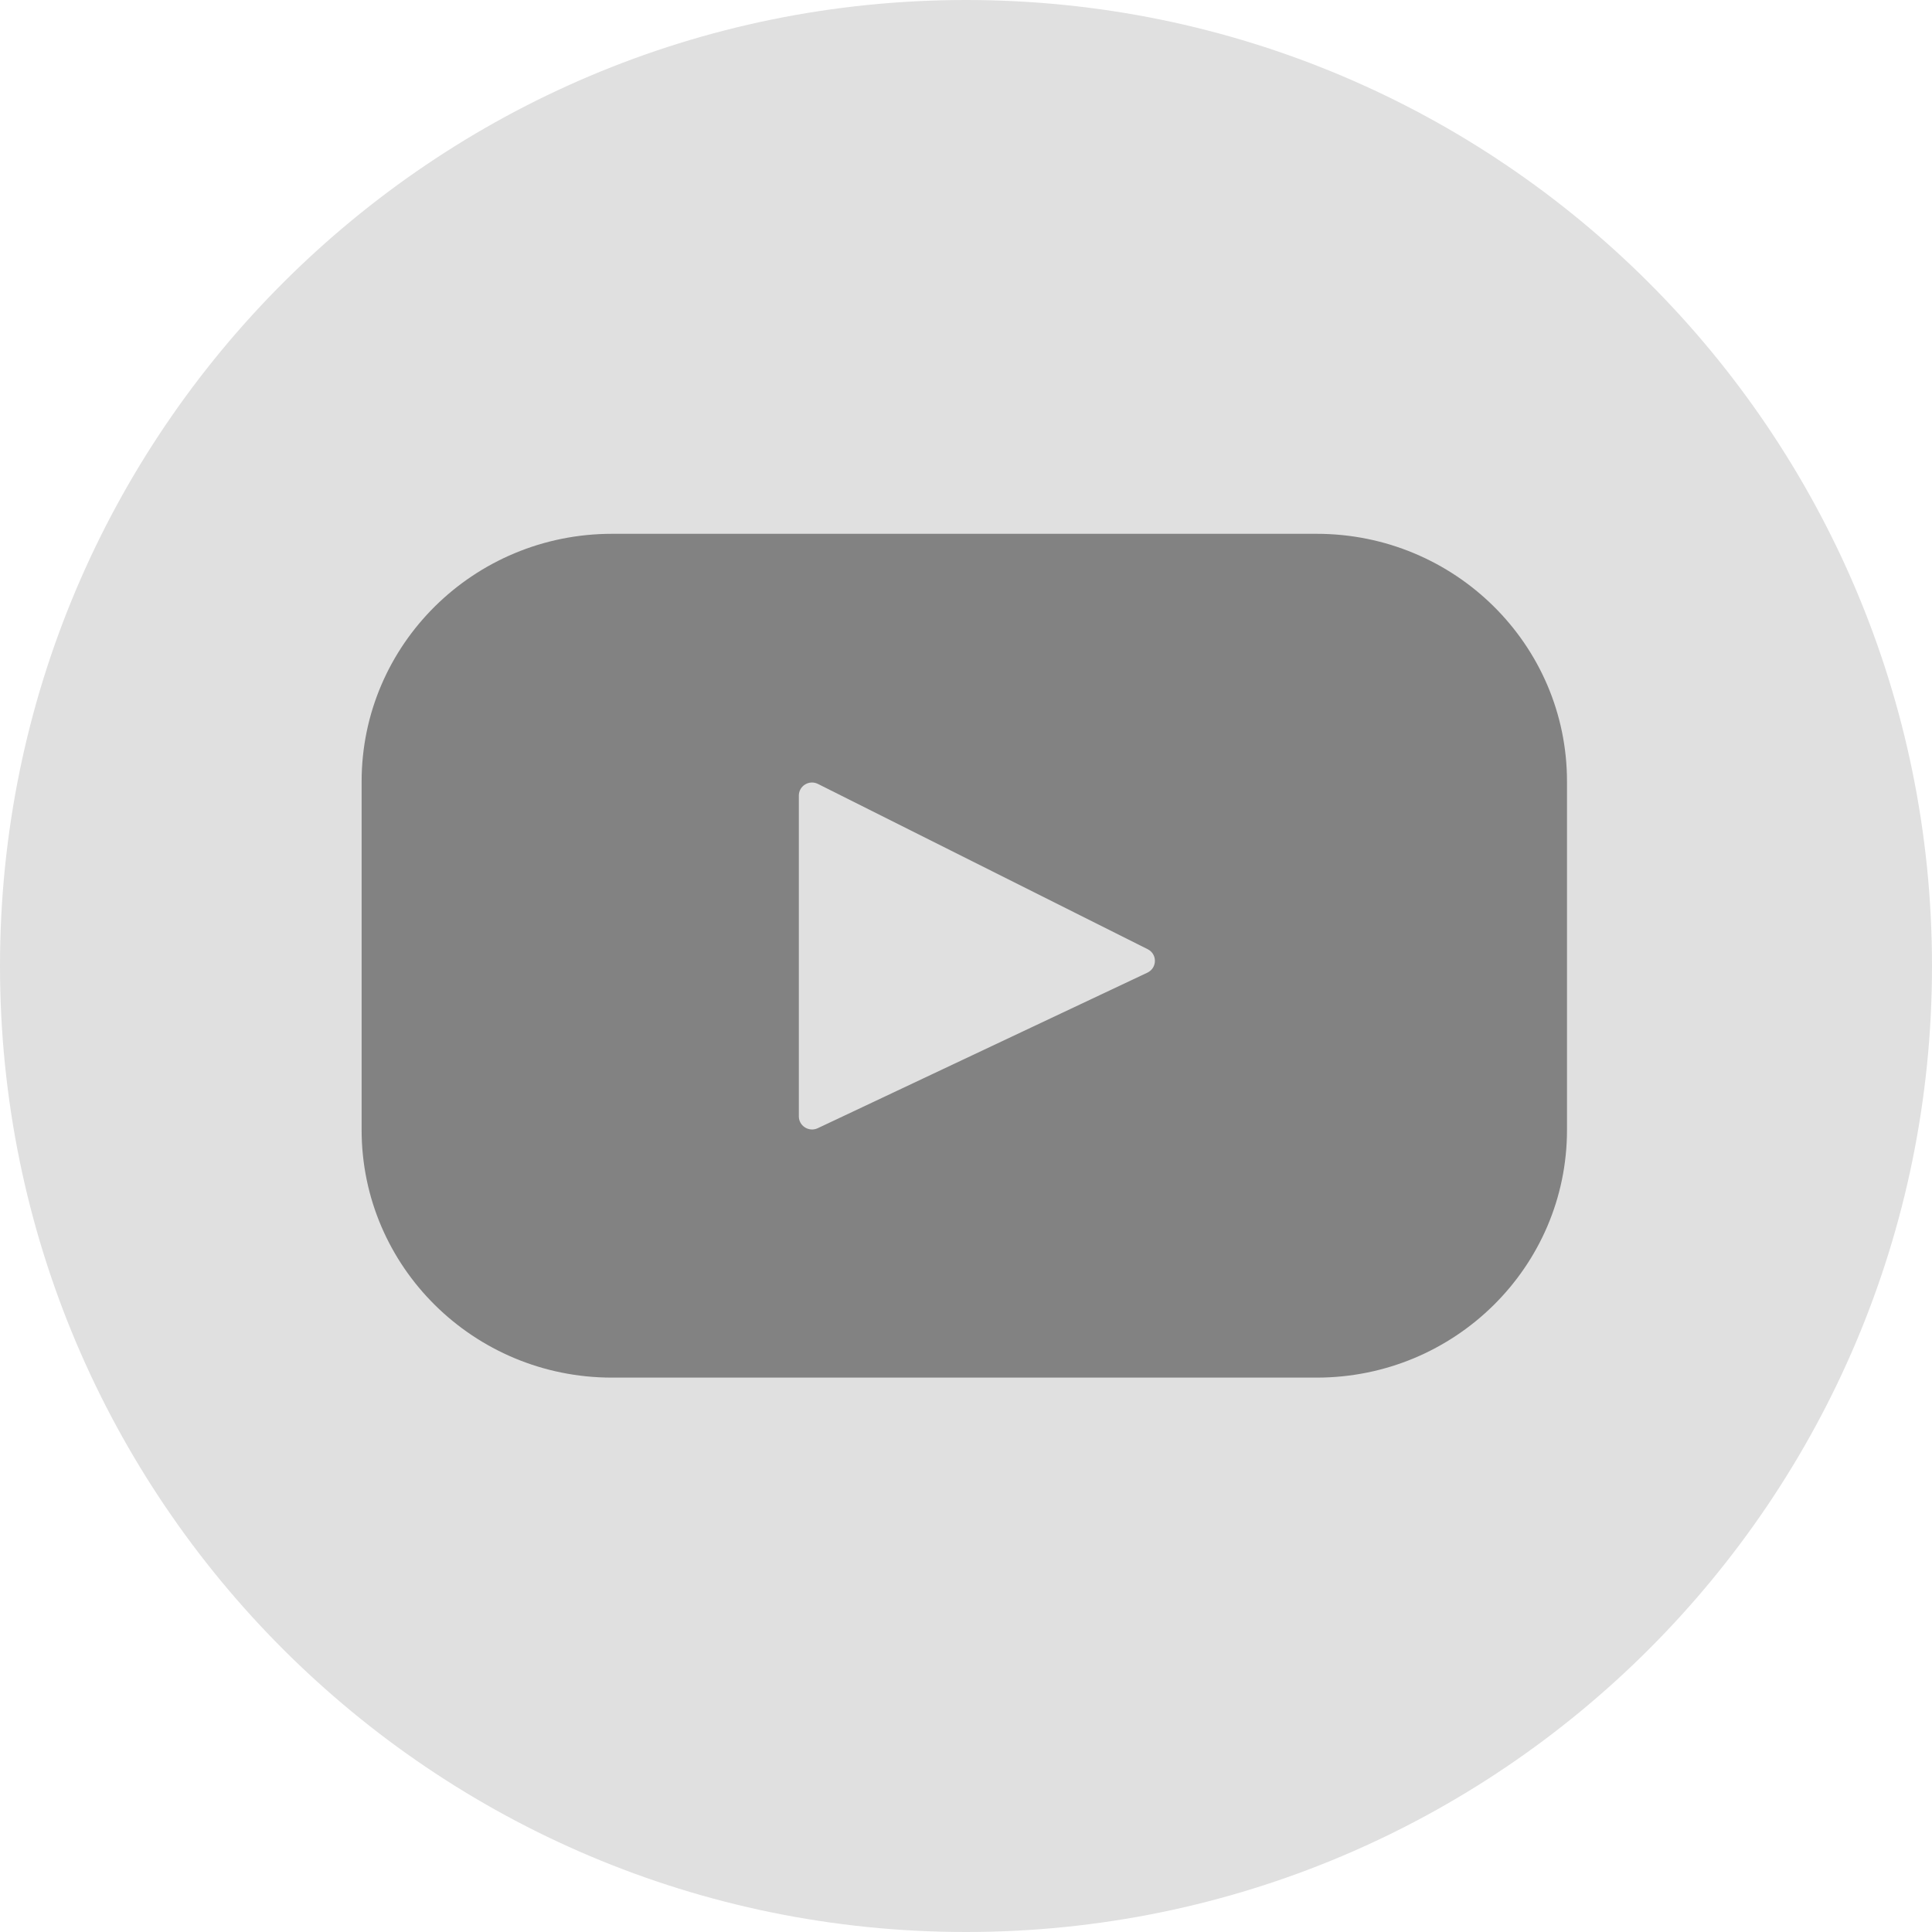
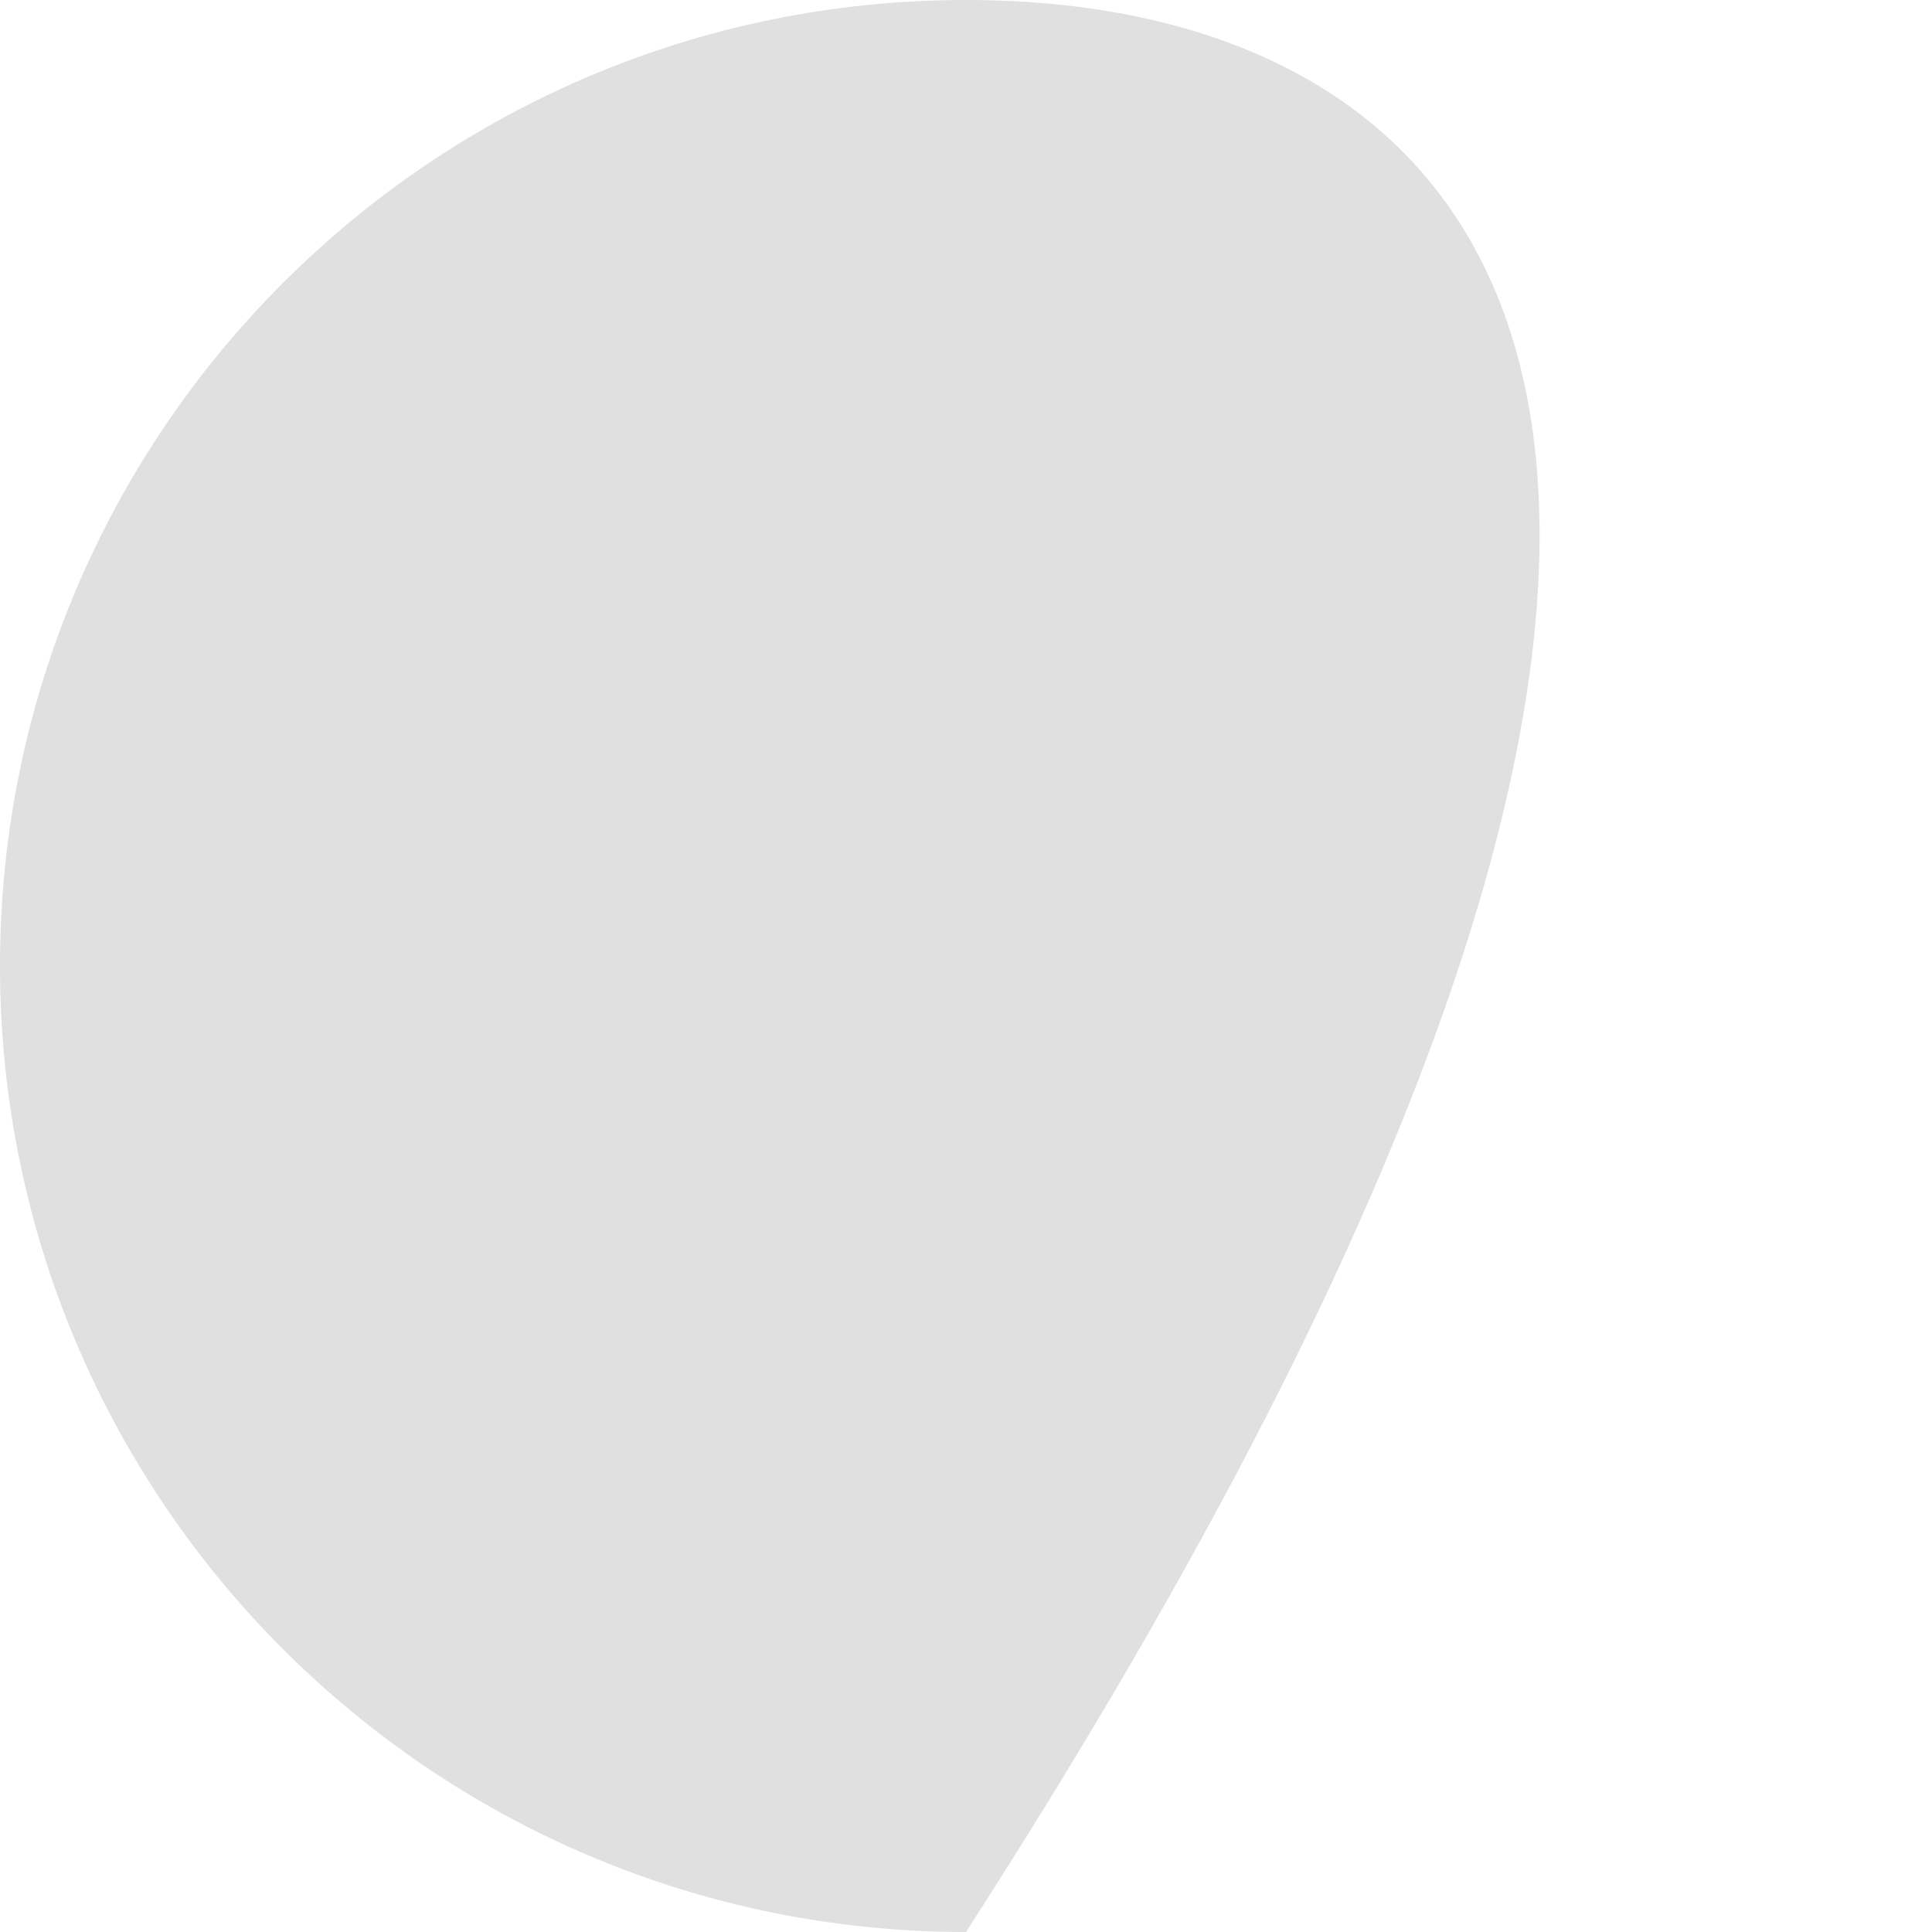
<svg xmlns="http://www.w3.org/2000/svg" width="40" height="40" viewBox="0 0 40 40" fill="none">
  <g id="Youtube">
-     <path id="Vector" d="M20 40C31.046 40 40 31.046 40 20C40 8.954 31.046 0 20 0C8.954 0 0 8.954 0 20C0 31.046 8.954 40 20 40Z" fill="#E0E0E0" />
-     <path id="Vector_2" d="M27.26 11.052H12.67C9.807 11.052 7.487 13.348 7.487 16.18V23.394C7.487 26.226 9.807 28.522 12.67 28.522H27.26C30.123 28.522 32.443 26.226 32.443 23.394V16.18C32.443 13.348 30.123 11.052 27.26 11.052ZM23.755 20.138L16.931 23.358C16.749 23.444 16.539 23.312 16.539 23.113V16.472C16.539 16.27 16.754 16.139 16.936 16.231L23.761 19.652C23.964 19.753 23.96 20.041 23.755 20.138Z" fill="#828282" />
+     <path id="Vector" d="M20 40C40 8.954 31.046 0 20 0C8.954 0 0 8.954 0 20C0 31.046 8.954 40 20 40Z" fill="#E0E0E0" />
  </g>
</svg>